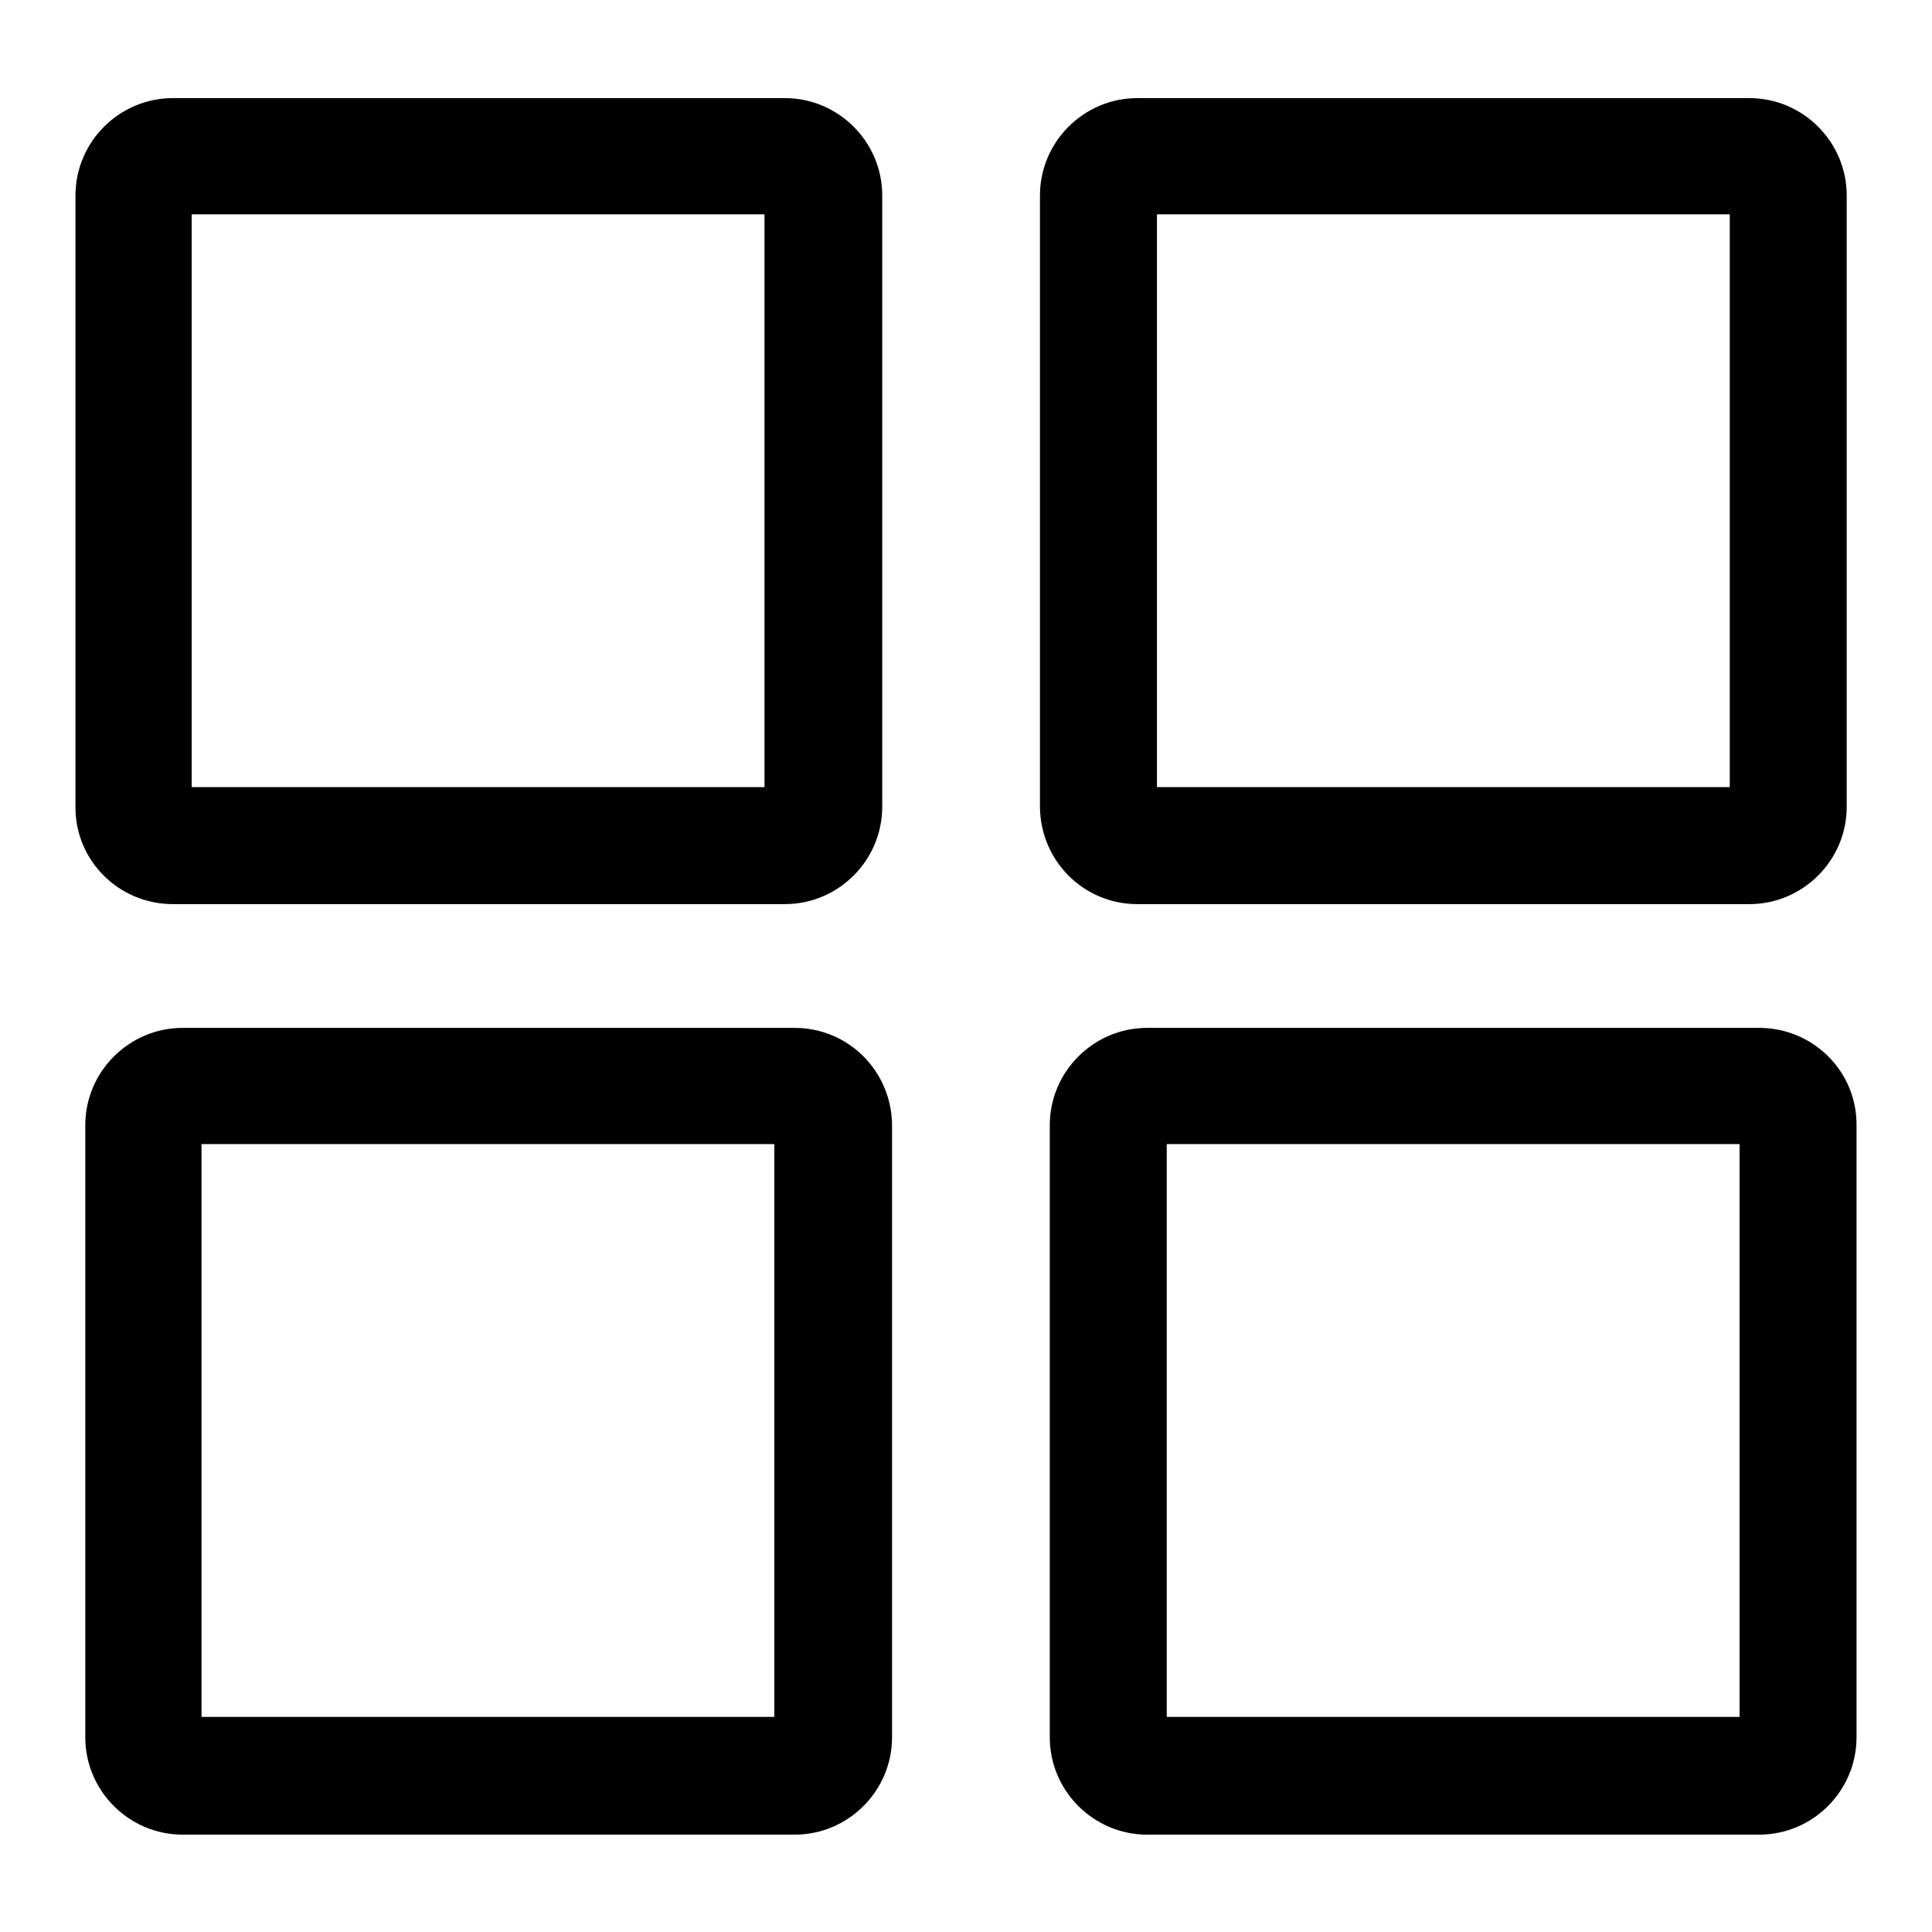
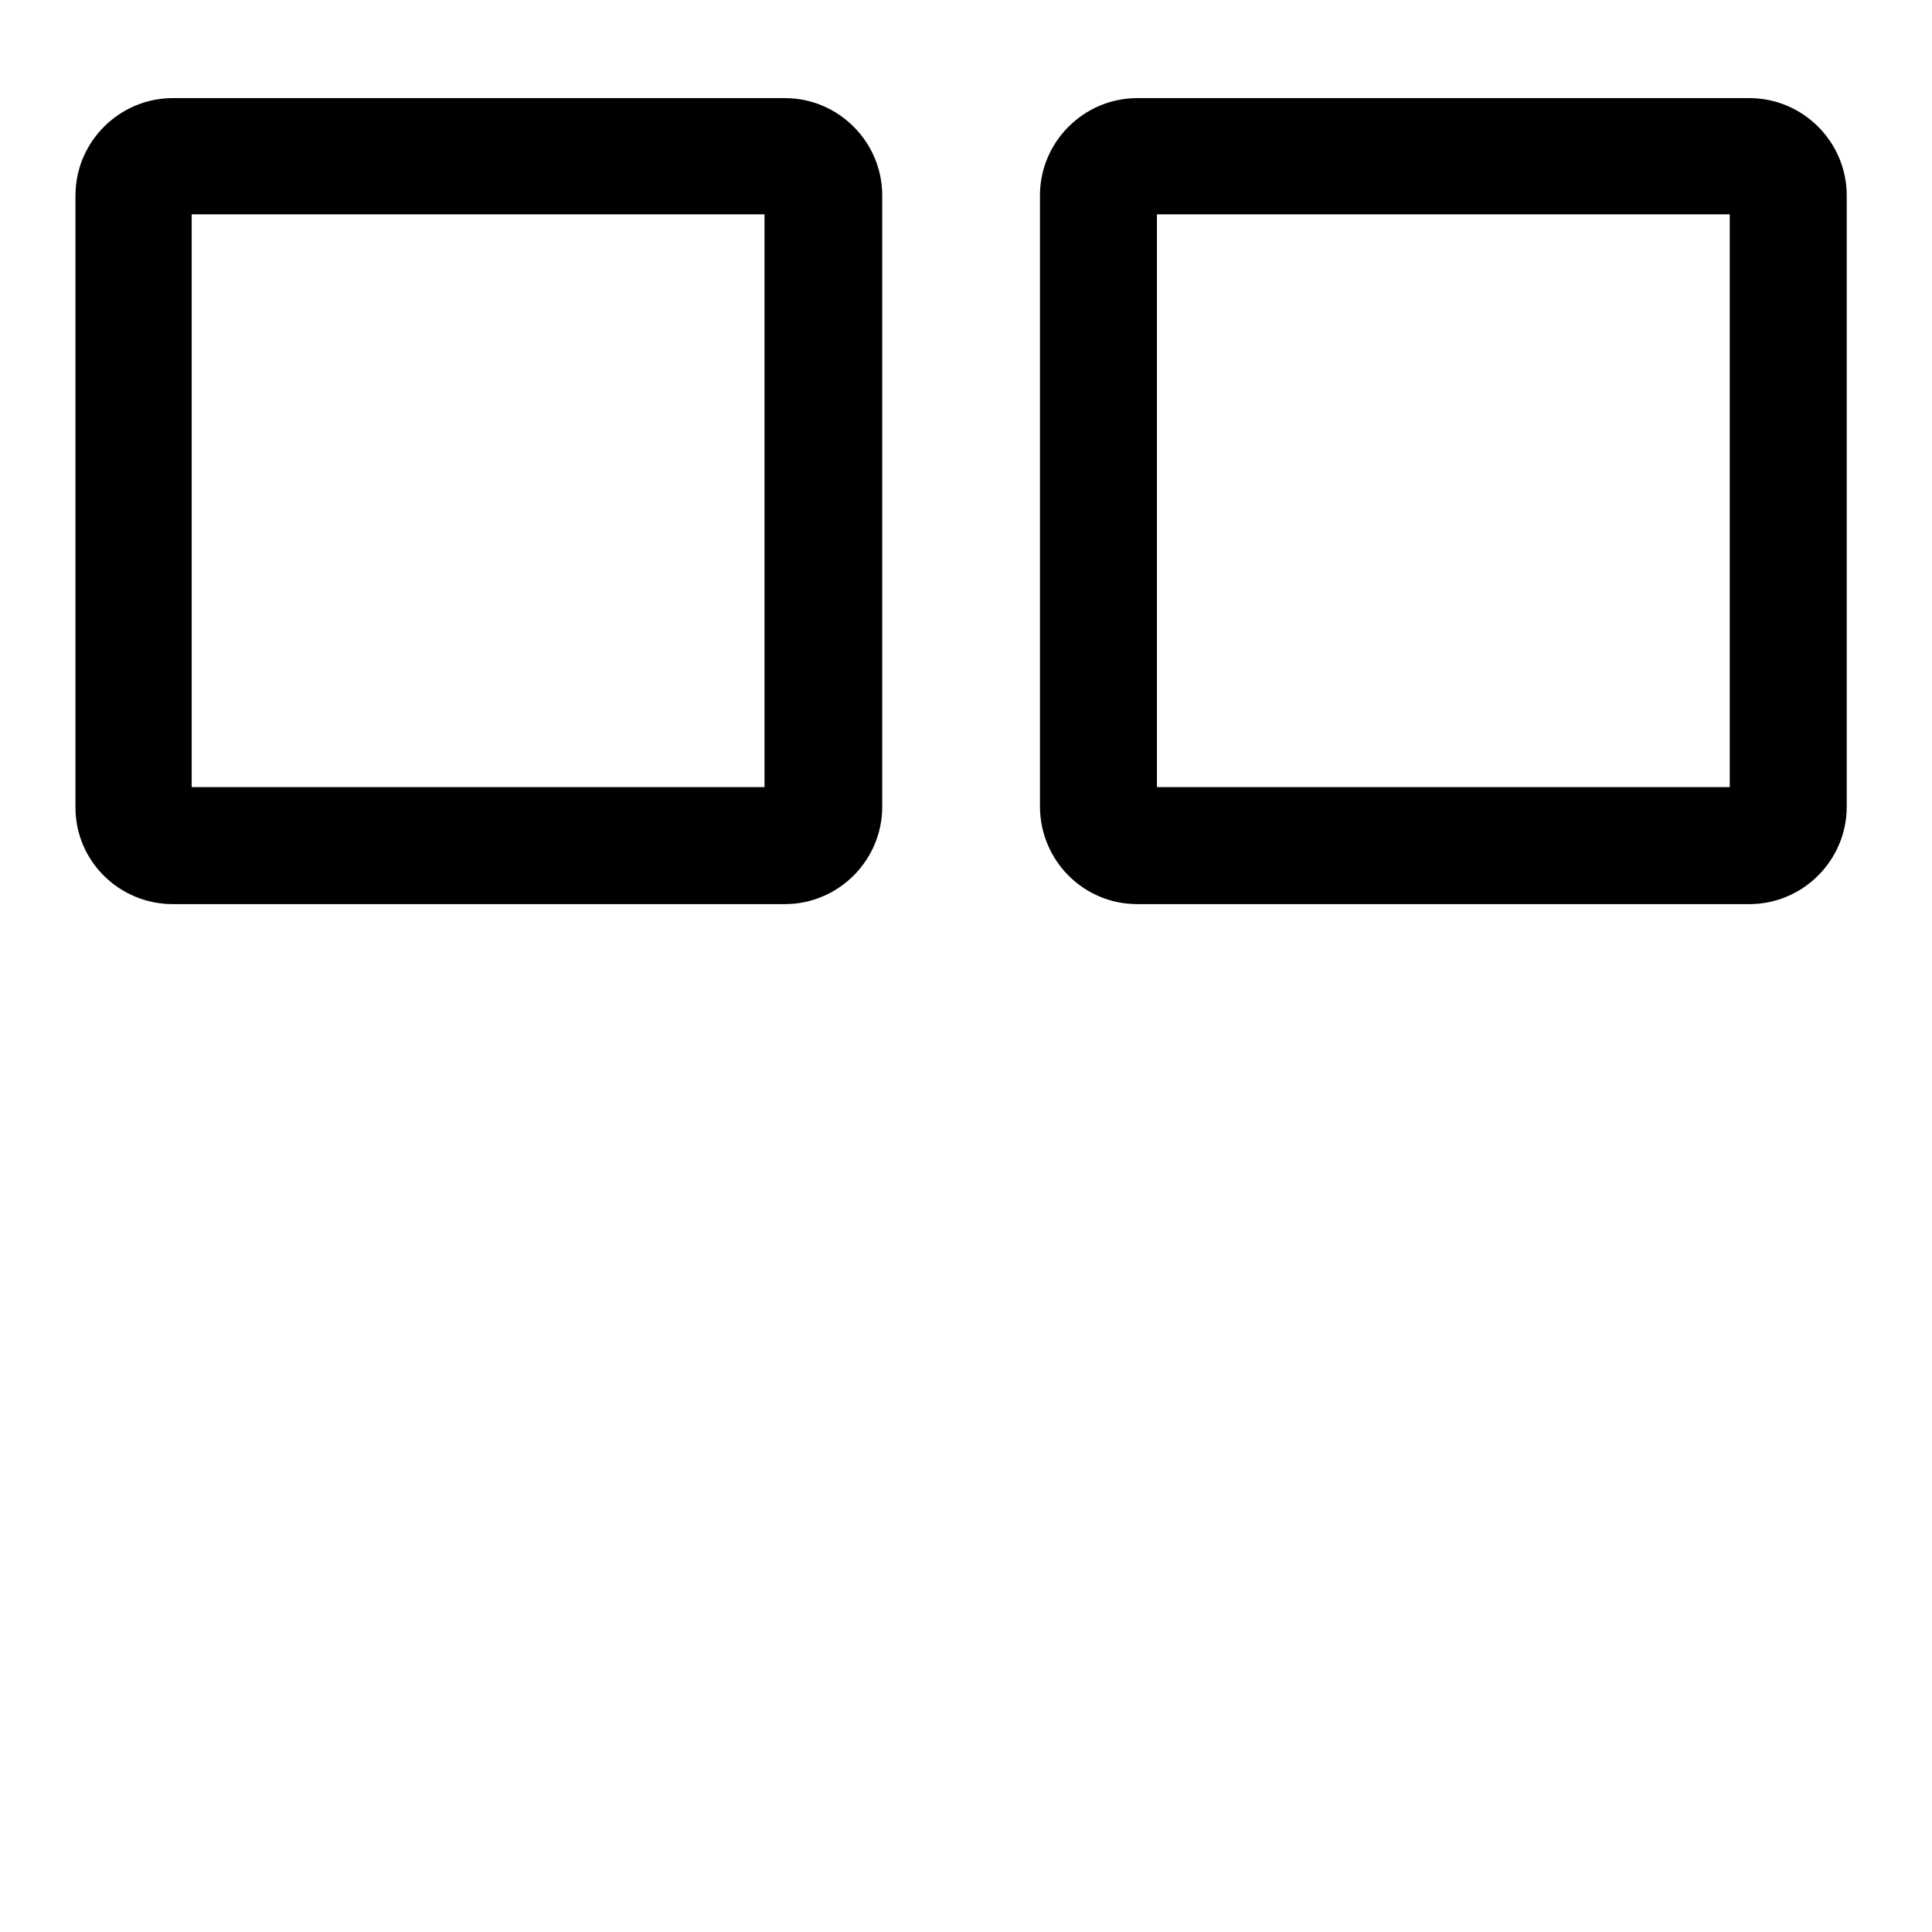
<svg xmlns="http://www.w3.org/2000/svg" version="1.1" x="0px" y="0px" viewBox="0 0 256 256" enable-background="new 0 0 256 256" xml:space="preserve">
  <g>
    <g>
      <path fill="#000000" d="M22.9,119.8H104c7.1,0,12.9-5.8,12.9-12.9V25.9c0-7.1-5.8-12.9-12.9-12.9H22.9C15.8,13,10,18.8,10,25.9V107C10,114.1,15.8,119.8,22.9,119.8z M25.4,28.4h75.9v75.9H25.4V28.4z" />
      <path fill="#000000" d="M150.7,119.8h81.1c7.1,0,12.9-5.8,12.9-12.9V25.9c0-7.1-5.8-12.9-12.9-12.9h-81.1c-7.1,0-12.9,5.8-12.9,12.9V107C137.9,114.1,143.6,119.8,150.7,119.8z M153.3,28.4h75.9v75.9h-75.9V28.4z" />
-       <path fill="#000000" d="M105.3,136.2H24.2c-7.1,0-12.9,5.8-12.9,12.9v81.1c0,7.1,5.8,12.9,12.9,12.9h81.1c7.1,0,12.9-5.8,12.9-12.9V149C118.1,141.9,112.4,136.2,105.3,136.2z M102.7,227.5H26.7v-75.9h75.9V227.5z" />
-       <path fill="#000000" d="M233.1,136.2H152c-7.1,0-12.9,5.8-12.9,12.9v81.1c0,7.1,5.8,12.9,12.9,12.9h81.1c7.1,0,12.9-5.8,12.9-12.9V149C246,141.9,240.2,136.2,233.1,136.2z M230.5,227.5h-75.9v-75.9h75.9V227.5z" />
    </g>
  </g>
</svg>